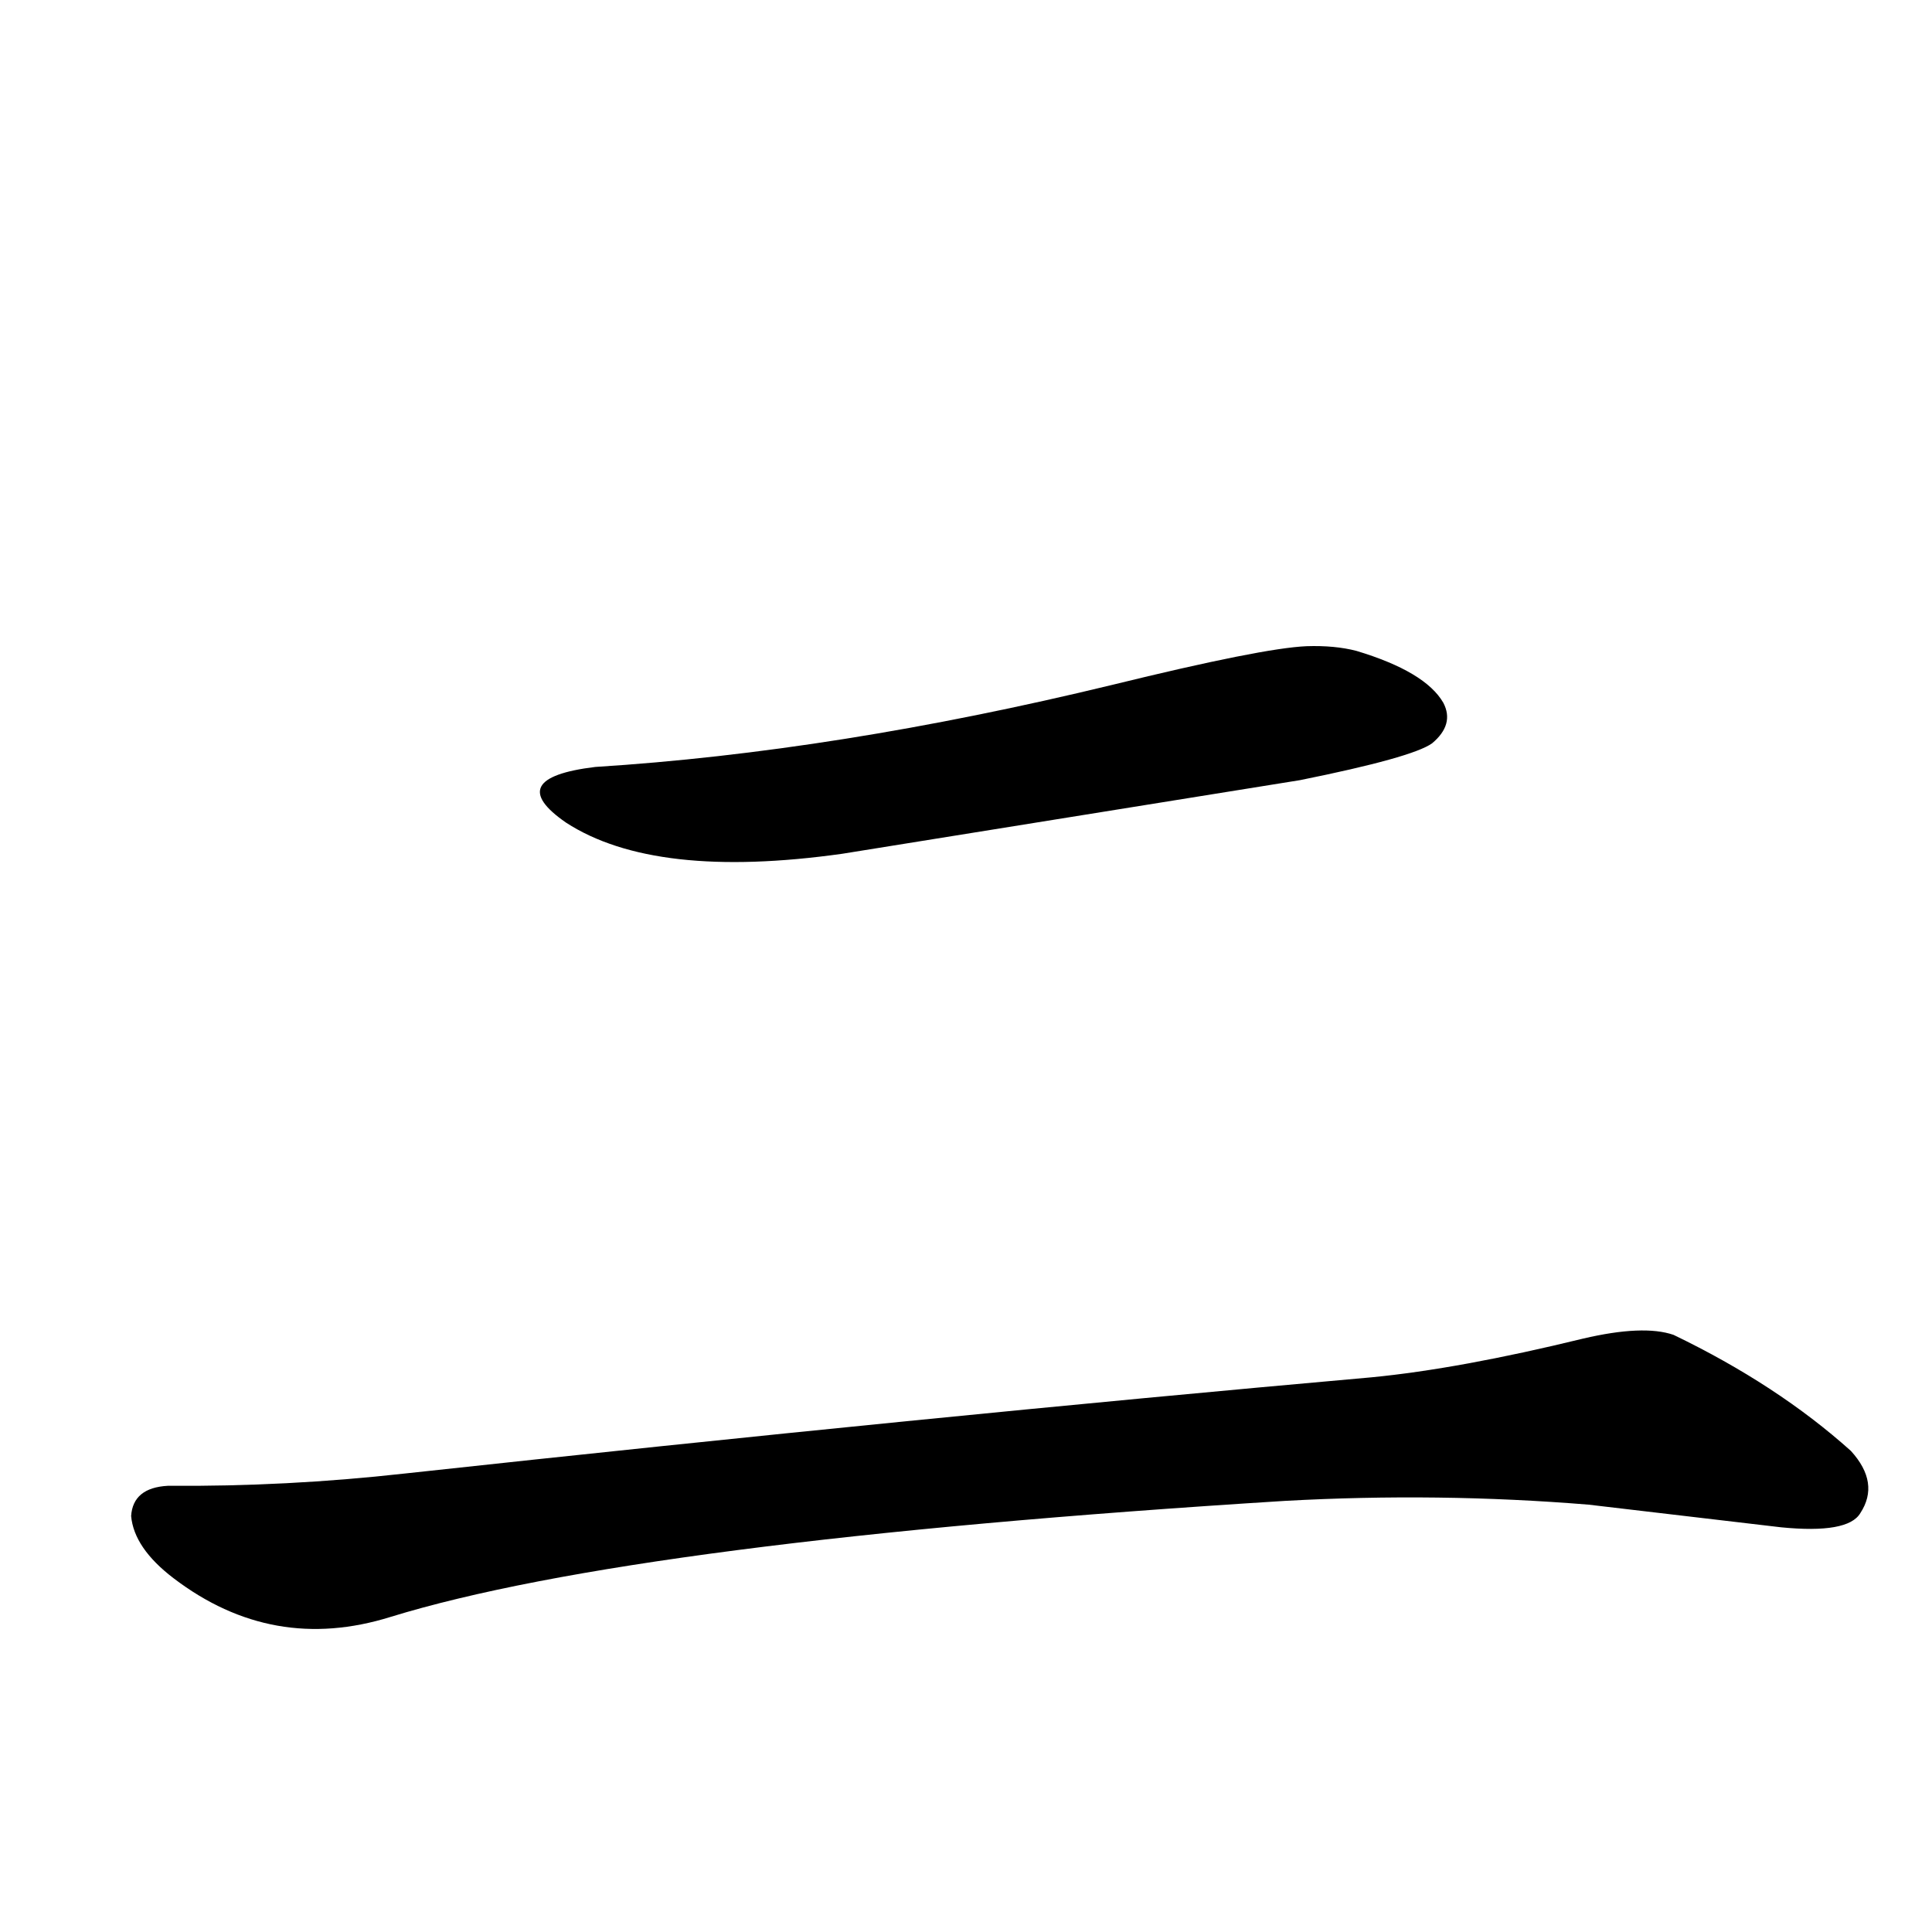
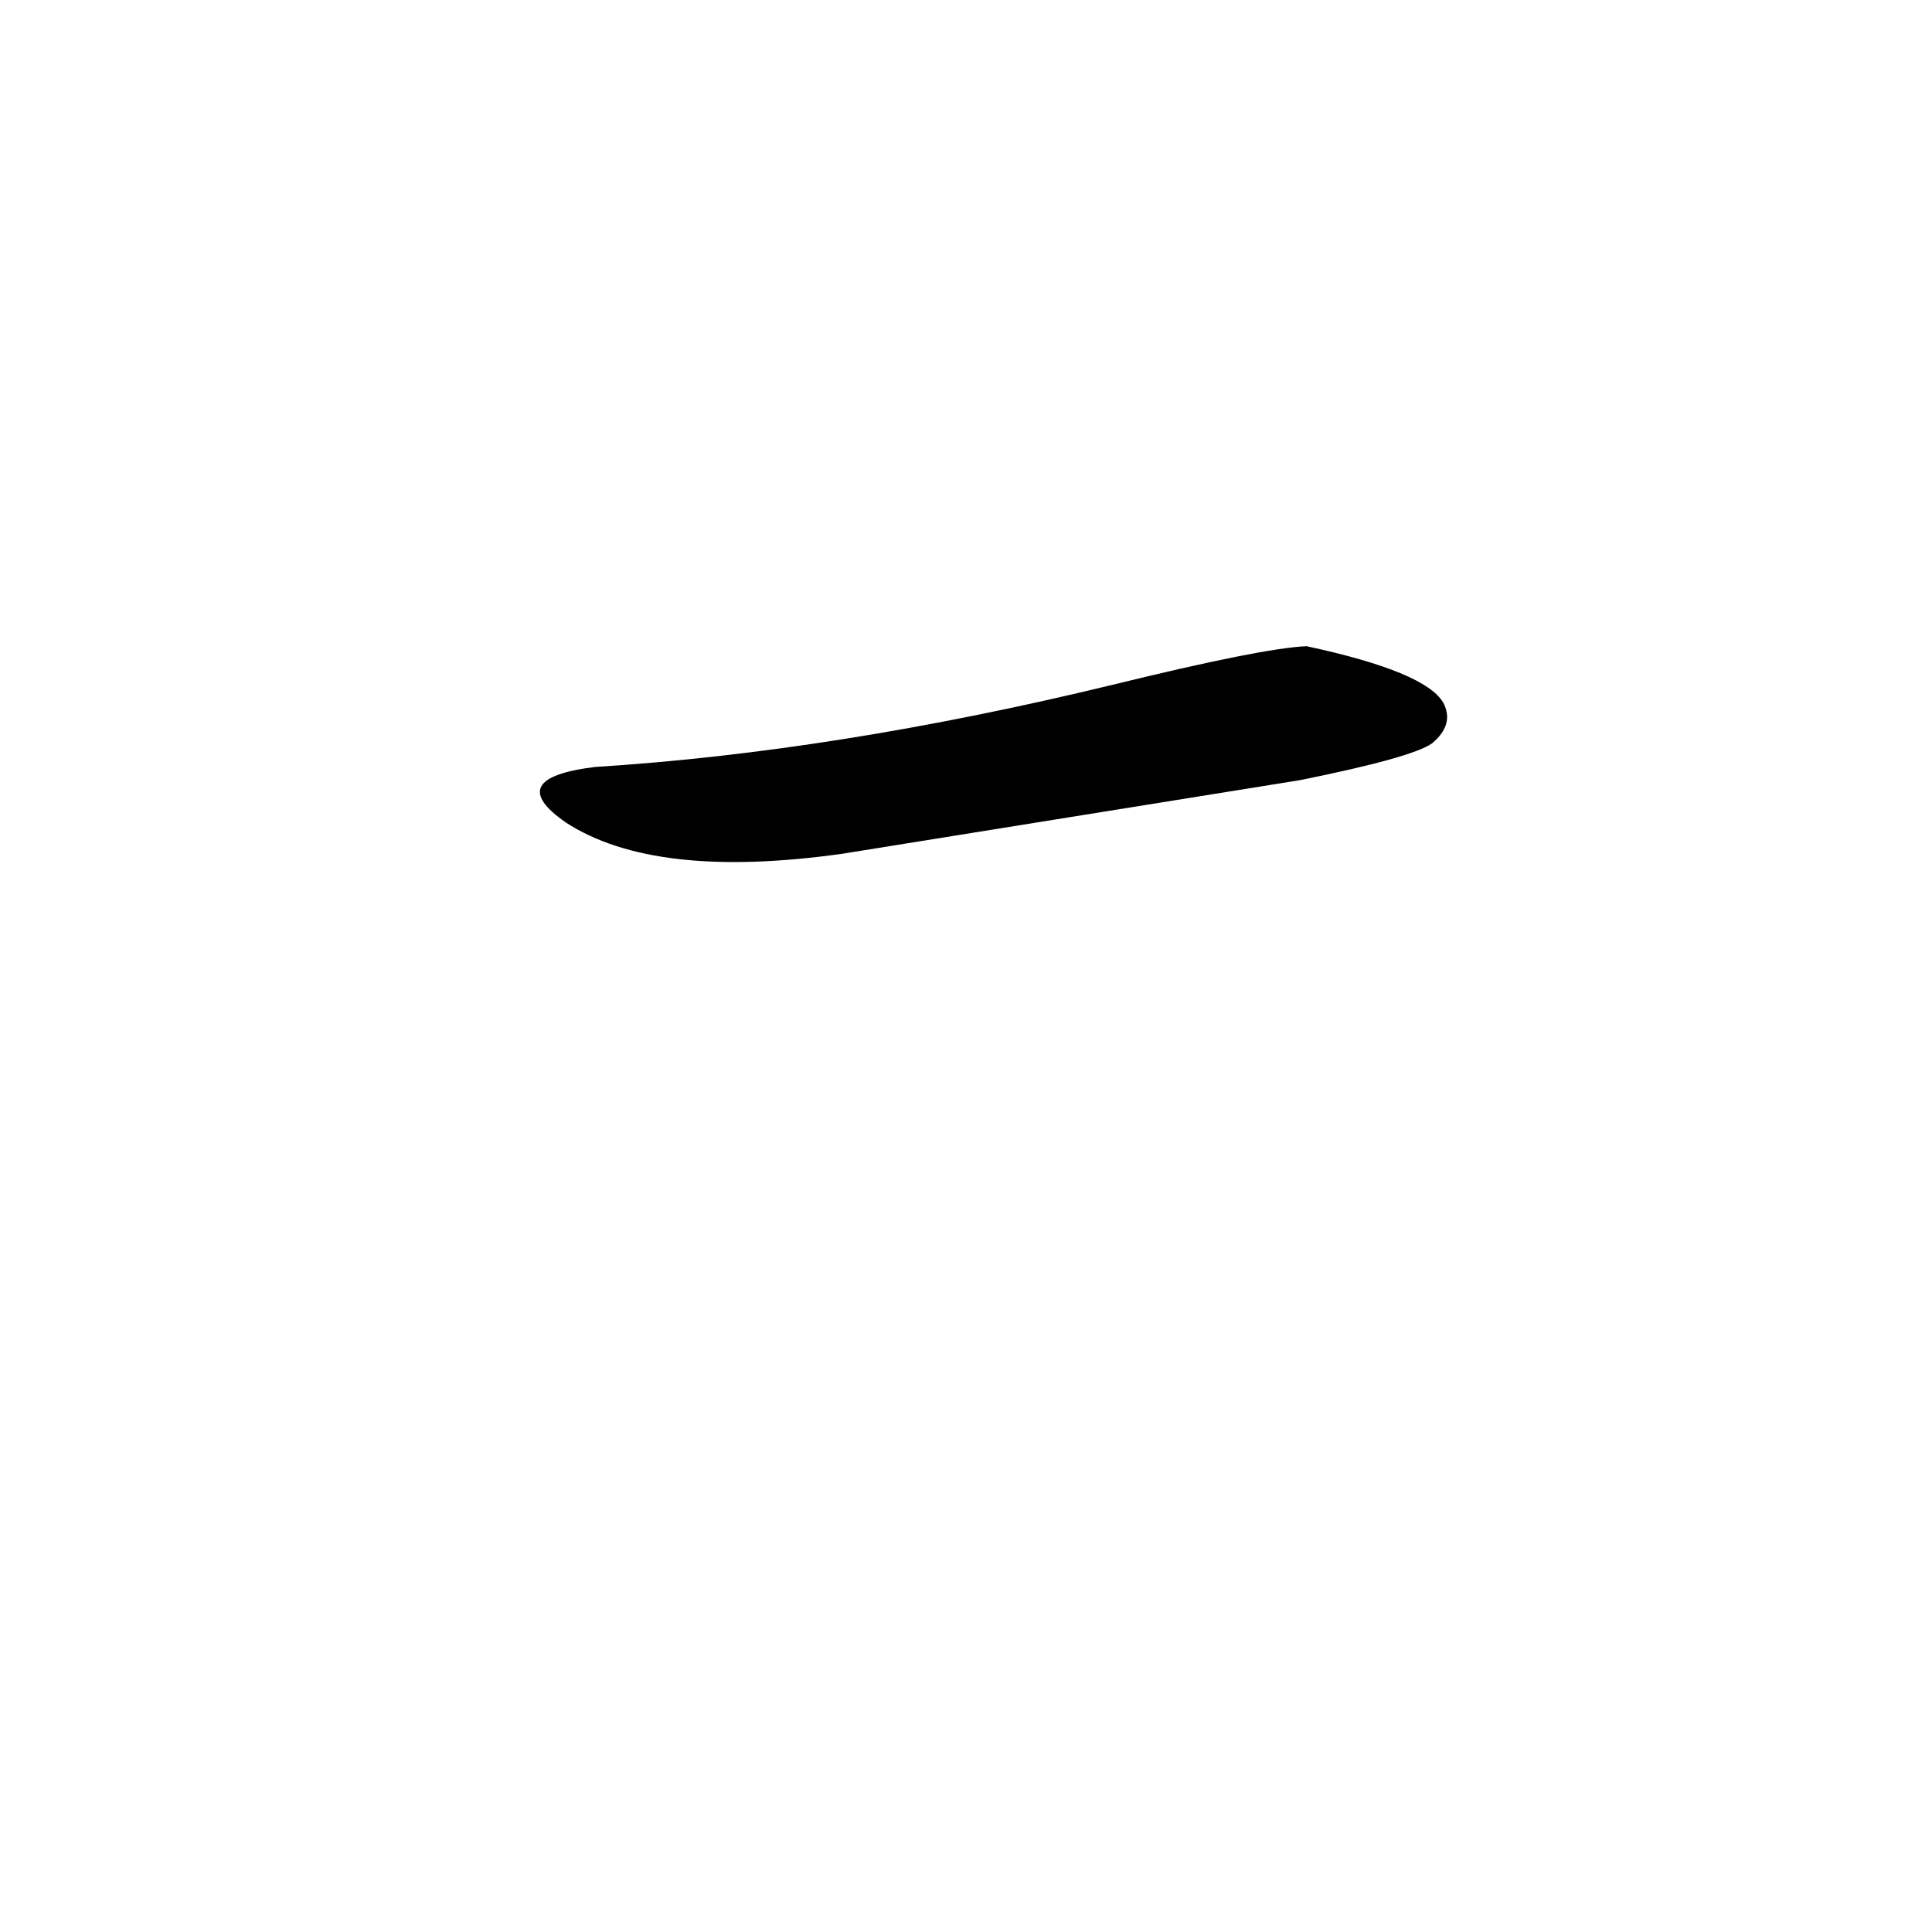
<svg xmlns="http://www.w3.org/2000/svg" version="1.1" width="100%" height="100%" viewBox="0 -410 2048 2048" id="uni4E8C.svg">
  <defs id="defs1" />
  <g id="g1">
-     <path d="M 631,403 Q 886,387 1179,316 Q 1338,277 1385,275 Q 1415,274 1438,280 Q 1511,302 1530,335 Q 1542,358 1518,378 Q 1497,393 1378,417 L 893,495 Q 694,523 600,462 Q 532,415 631,403 z" id="U_4E8C_1" style="fill:currentColor" />
-     <path d="M 178,1165 Q 304,1166 429,1152 Q 981,1092 1454,1050 Q 1547,1041 1678,1009 Q 1742,994 1774,1005 Q 1884,1058 1962,1128 Q 1993,1162 1972,1194 Q 1959,1216 1888,1209 L 1684,1185 Q 1525,1172 1362,1181 Q 674,1224 414,1304 Q 289,1343 184,1263 Q 142,1231 139,1197 Q 141,1167 178,1165 z" id="U_4E8C_2" style="fill:currentColor" />
+     <path d="M 631,403 Q 886,387 1179,316 Q 1338,277 1385,275 Q 1511,302 1530,335 Q 1542,358 1518,378 Q 1497,393 1378,417 L 893,495 Q 694,523 600,462 Q 532,415 631,403 z" id="U_4E8C_1" style="fill:currentColor" />
  </g>
</svg>